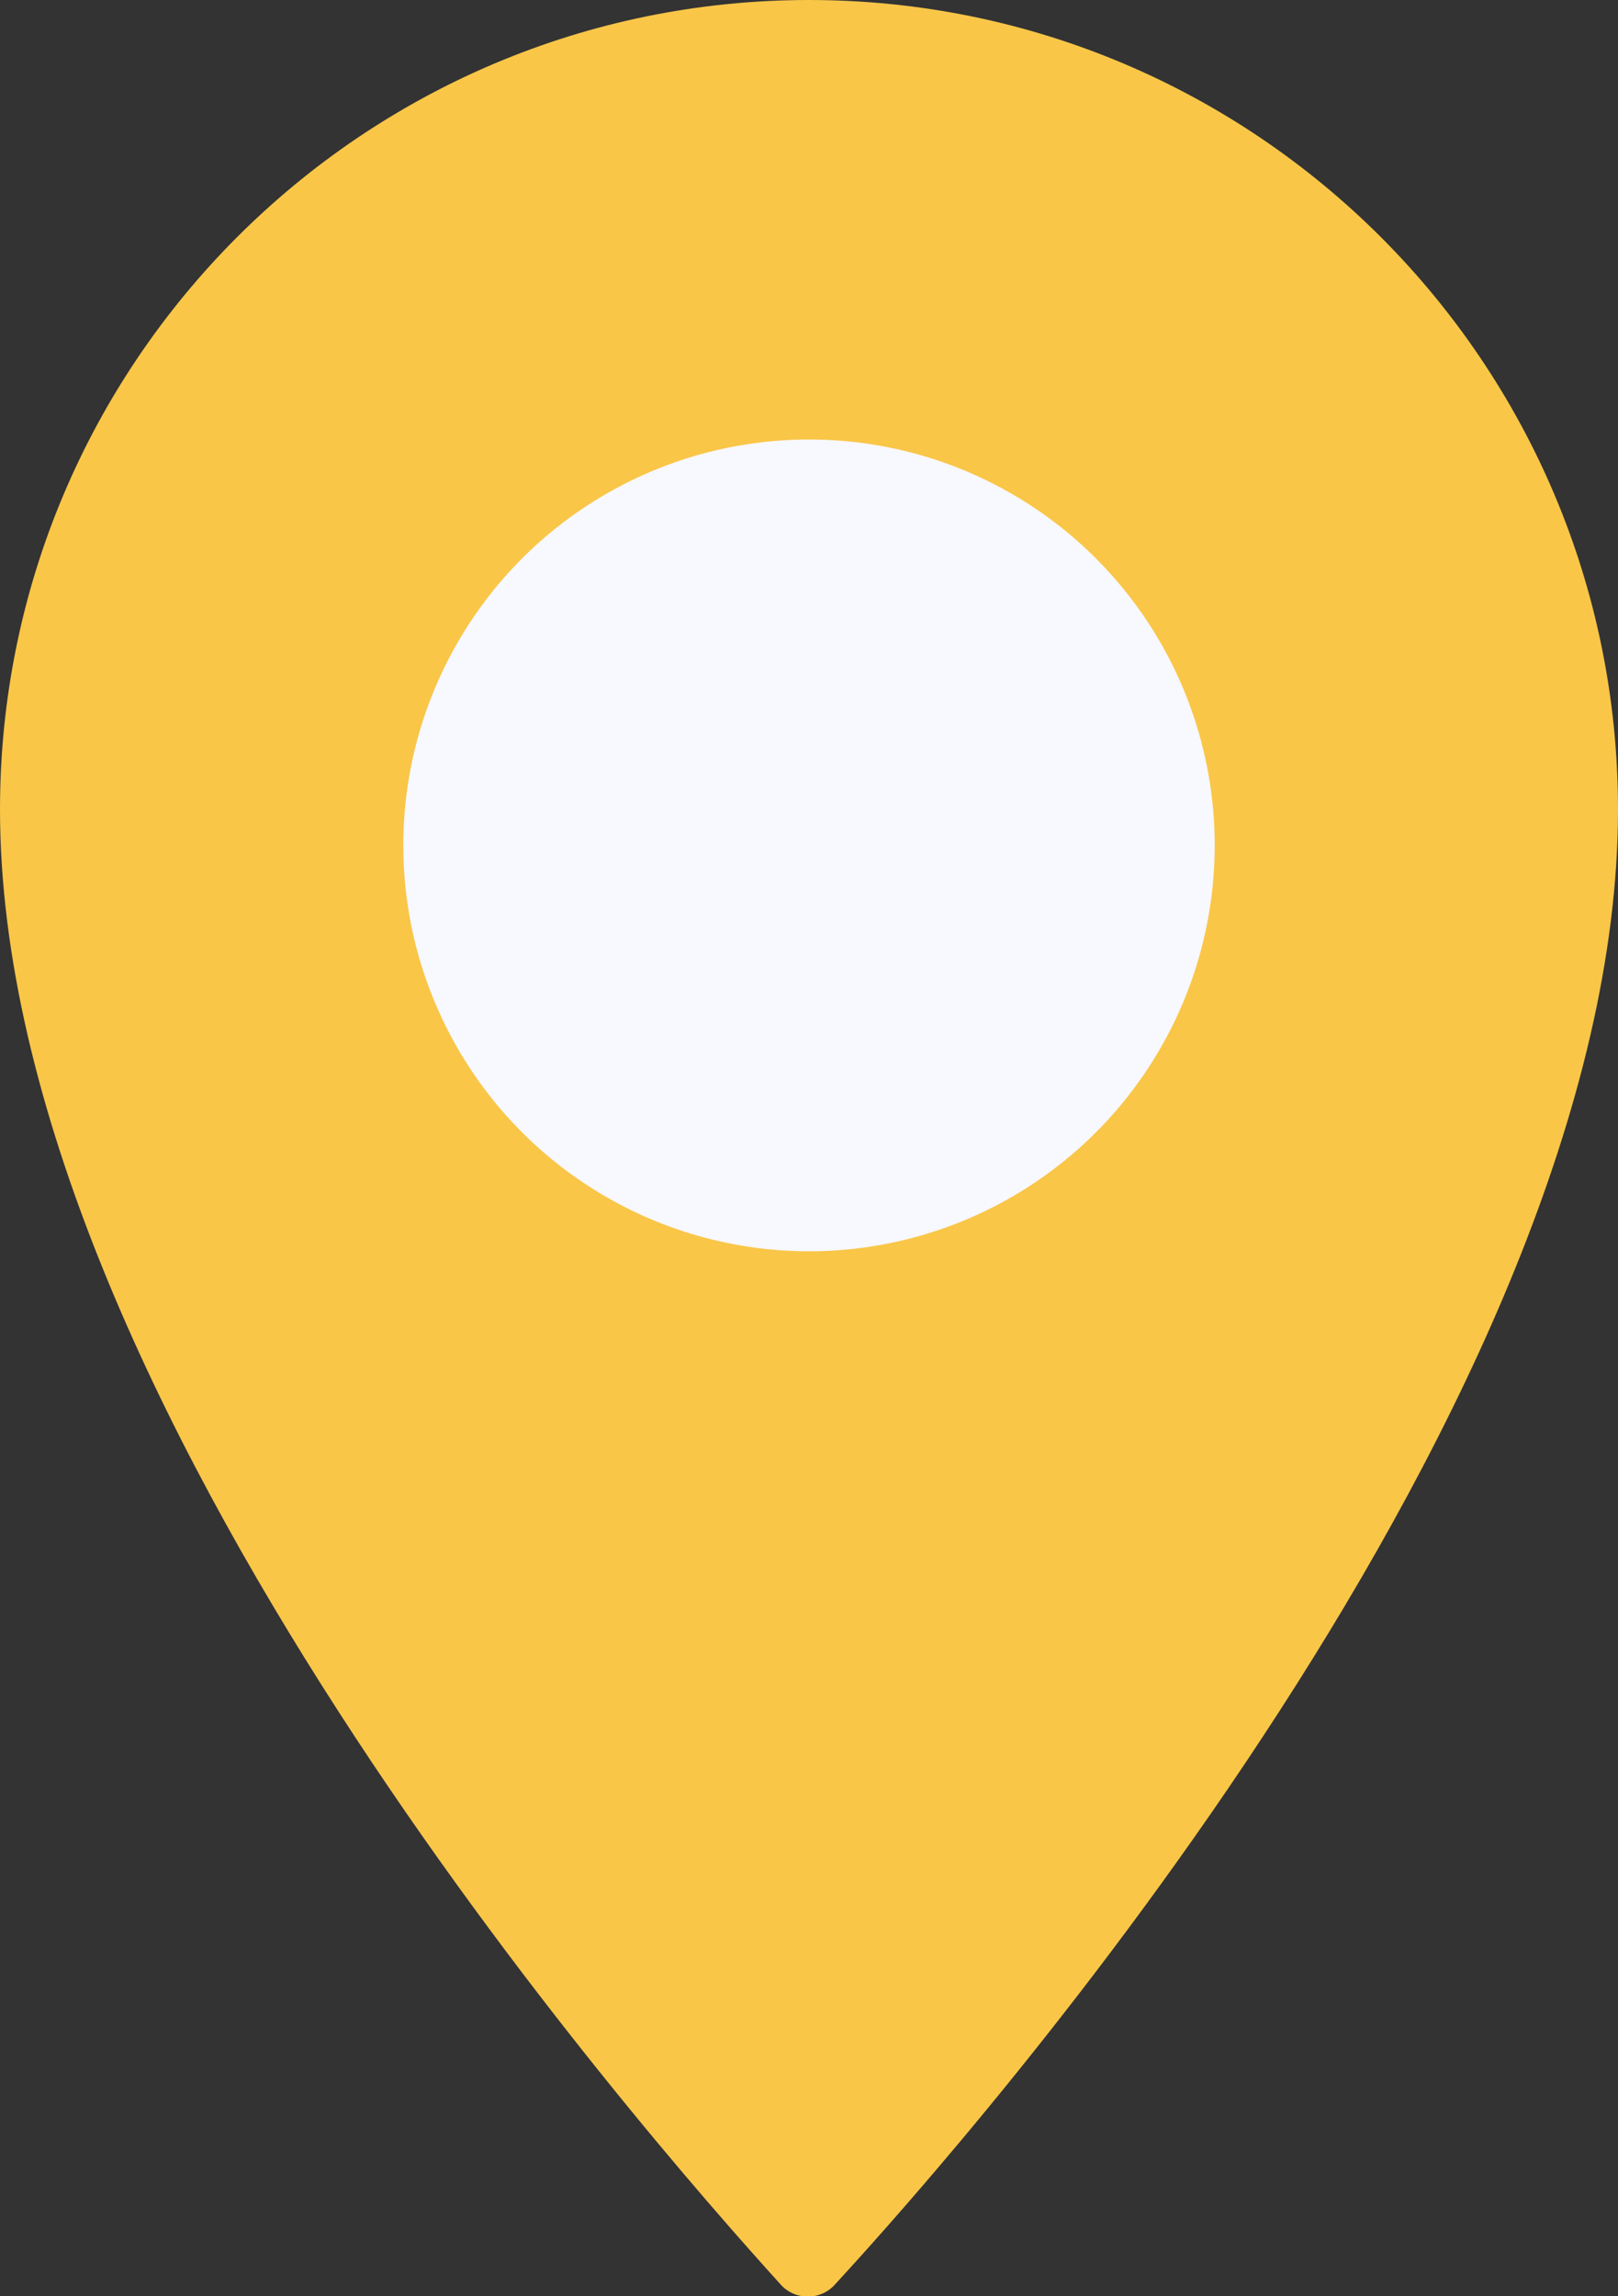
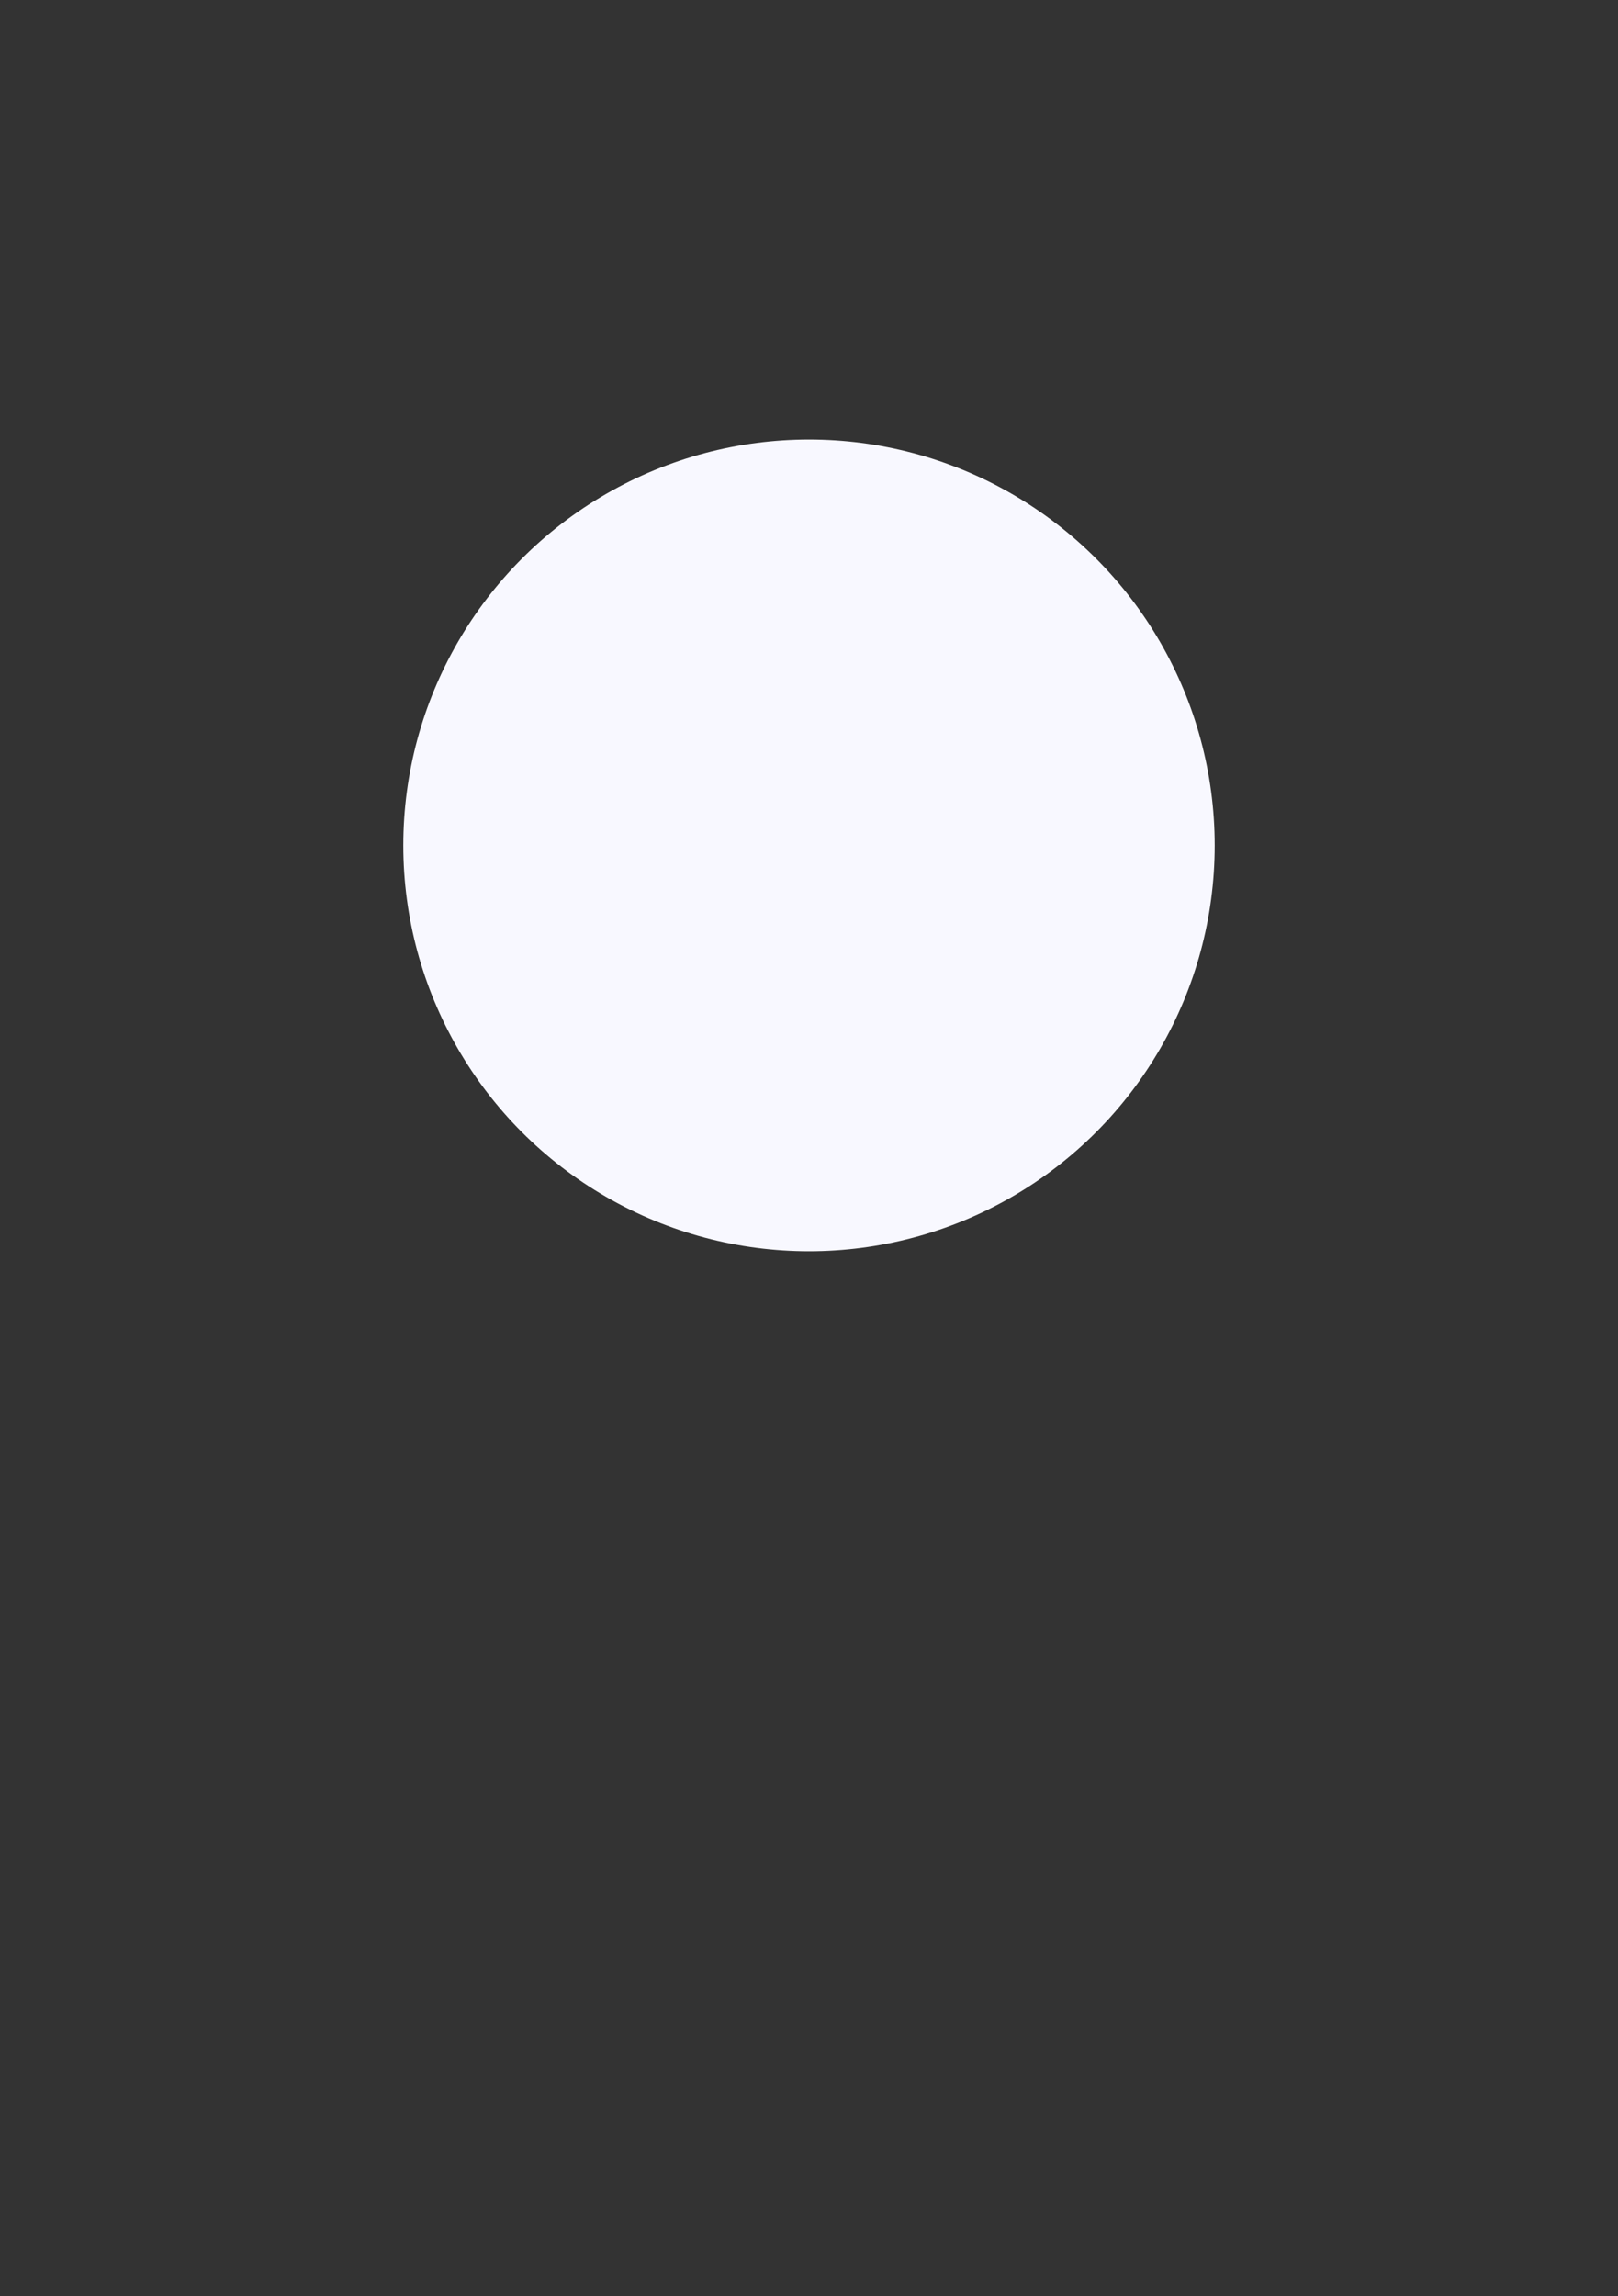
<svg xmlns="http://www.w3.org/2000/svg" version="1.1" id="Layer_1" x="0px" y="0px" viewBox="0 0 67.4 95.6" style="enable-background:new 0 0 67.4 95.6;" xml:space="preserve">
  <rect x="0" y="0" width="67.4" height="95.6" fill="#333333" stroke="none" />
  <style type="text/css">
	.st0{opacity:0.21;fill:#DCE4FF;}
	.st1{opacity:0.85;fill:#F8F8FF;}
	.st2{fill:#51C1BB;}
	.st3{fill:#F9C648;}
	.st4{fill:#0C0F28;}
	.st5{fill:#FFFFFF;}
	.st6{fill:#FFFFFF;stroke:#000000;stroke-width:2;stroke-miterlimit:10;}
	.st7{fill:#231F20;}
	.st8{fill:#2B4387;}
	.st9{fill:#F8FBFB;}
	.st10{fill:#111111;}
	.st11{fill:#FFFFFF;stroke:#000000;stroke-width:1.5;stroke-miterlimit:10;}
	.st12{fill:none;stroke:#000000;stroke-width:2.5;stroke-linecap:round;stroke-linejoin:round;stroke-miterlimit:10;}
	.st13{fill:none;stroke:#000000;stroke-width:3.2;stroke-linecap:round;stroke-linejoin:round;stroke-miterlimit:10;}
	.st14{fill:none;stroke:#000000;stroke-width:3;stroke-linecap:round;stroke-linejoin:round;stroke-miterlimit:10;}
	.st15{fill:#F59E2C;}
	.st16{fill:none;stroke:#000000;stroke-width:2;stroke-linecap:round;stroke-linejoin:round;stroke-miterlimit:10;}
	.st17{fill:#6D77B8;stroke:#6D77B8;stroke-miterlimit:10;}
	.st18{fill:#4D65AA;}
	.st19{fill:none;stroke:#F8FBFB;stroke-width:4.91;stroke-linecap:round;stroke-miterlimit:10;}
	.st20{fill:#FFFFFF;stroke:#000000;stroke-width:1.5;stroke-linecap:round;stroke-linejoin:round;stroke-miterlimit:10;}
	.st21{fill:#718EC9;}
	.st22{fill:#E8B91F;}
	.st23{opacity:9.000000e-02;fill:#51C1BB;}
	.st24{fill:#F8F8FF;}
	.st25{fill:#FFFFFF;stroke:#000000;stroke-miterlimit:10;}
	.st26{opacity:0.21;fill:#FFE1FB;}
	.st27{fill:#F9B3CD;}
	.st28{fill:#E7B6FC;}
	.st29{clip-path:url(#SVGID_00000017506621053428137200000002533168203764730774_);fill:#F0F0F0;}
	.st30{clip-path:url(#SVGID_00000017506621053428137200000002533168203764730774_);fill:#1C1C1C;}
	.st31{clip-path:url(#SVGID_00000017506621053428137200000002533168203764730774_);fill:#E8E7E7;}
	.st32{clip-path:url(#SVGID_00000017506621053428137200000002533168203764730774_);fill:#F7F7F7;}
	.st33{clip-path:url(#SVGID_00000017506621053428137200000002533168203764730774_);}
	.st34{fill:#1C1C1C;}
	.st35{fill:#E8E7E7;}
	.st36{clip-path:url(#SVGID_00000017506621053428137200000002533168203764730774_);fill:#F75333;}
	.st37{fill:#809EE8;}
	.st38{fill:#F4D576;}
	.st39{fill:#CDD3CE;}
	.st40{fill:#DFE8E1;}
	.st41{fill:#6C79D8;}
	.st42{fill:#6961CE;}
	.st43{opacity:0.52;}
	.st44{fill:#EDEDF9;}
	.st45{fill:#FF7962;}
	.st46{fill:#FFFFFF;stroke:#000000;stroke-width:1.3;stroke-miterlimit:10;}
	.st47{fill:#6D77B8;}
	.st48{fill:#C9D1F4;}
	.st49{fill:#B7C0ED;}
	.st50{fill:#111011;}
	.st51{fill:#FFFFFF;stroke:#000000;stroke-width:1.3;stroke-linecap:round;stroke-linejoin:round;stroke-miterlimit:10;}
	.st52{fill:#8FA4EF;}
	.st53{fill:#FFFFFF;stroke:#000000;stroke-linecap:round;stroke-linejoin:round;stroke-miterlimit:10;}
	.st54{fill:#E2E2F2;}
	.st55{fill:#8591CC;}
	.st56{fill:#F8F5FC;}
	.st57{opacity:0.49;fill:#EFEFFB;}
	.st58{opacity:0.78;fill:#F8F5FC;}
	.st59{clip-path:url(#SVGID_00000158738581170103223470000010418547712122119308_);fill:#034EA2;}
	.st60{clip-path:url(#SVGID_00000158738581170103223470000010418547712122119308_);fill:#F6EC3D;}
	.st61{fill:#DCDCF4;}
	.st62{fill:#F4C237;}
	.st63{opacity:0.45;fill:none;stroke:#2B0EA0;stroke-width:0.75;stroke-miterlimit:10;}
	.st64{fill:#F2F2FC;}
	.st65{fill:none;stroke:#000000;stroke-miterlimit:10;}
	.st66{fill:#FFFFFF;stroke:#000000;stroke-width:0.75;stroke-miterlimit:10;}
	.st67{fill:#F27C77;}
	.st68{fill:#334D96;}
	.st69{fill:#111111;stroke:#111111;stroke-width:0.5;stroke-miterlimit:10;}
	
		.st70{clip-path:url(#SVGID_00000043429171559985311400000009749681137871045046_);fill:#F27C77;stroke:#111111;stroke-width:0.5;stroke-miterlimit:10;}
	
		.st71{fill:none;stroke:#000000;stroke-width:1.7;stroke-linecap:round;stroke-linejoin:round;stroke-miterlimit:10;stroke-dasharray:5;}
	.st72{fill:#CCCCE5;}
	.st73{fill:#262222;}
	.st74{fill:#3751AF;}
	.st75{fill:#FFFFFF;stroke:#000000;stroke-width:0.75;stroke-linecap:round;stroke-linejoin:round;stroke-miterlimit:10;}
	.st76{fill:#EBE6F4;}
	.st77{opacity:0.49;}
	.st78{fill:#6C79D8;stroke:#FFFFFF;stroke-width:2.3;stroke-linecap:round;stroke-linejoin:round;stroke-miterlimit:10;}
	.st79{fill:#1C355E;}
	.st80{fill:#FF7962;stroke:#FF7962;stroke-width:2;stroke-miterlimit:10;}
	.st81{fill:#FF7962;stroke:#FF7962;stroke-width:1.5;stroke-miterlimit:10;}
	.st82{fill:#FF7962;stroke:#FF7962;stroke-miterlimit:10;}
	.st83{fill:#6D77B8;stroke:#6D77B8;stroke-width:5;stroke-linecap:round;stroke-linejoin:round;stroke-miterlimit:10;}
	.st84{fill:#87F99F;}
	.st85{fill:#E26675;}
	.st86{fill:#111011;stroke:#000000;stroke-width:7;stroke-miterlimit:10;}
	.st87{fill:#3D3B3B;}
	.st88{fill:#6D77B8;stroke:#6D77B8;stroke-width:3;stroke-miterlimit:10;}
	.st89{fill:#84C1EF;}
	.st90{stroke:#000000;stroke-width:0.75;stroke-miterlimit:10;}
	.st91{fill:#111011;stroke:#000000;stroke-width:0.75;stroke-miterlimit:10;}
	.st92{fill:none;stroke:#000000;stroke-width:1.3;stroke-miterlimit:10;}
	.st93{fill:#475491;}
	.st94{fill:#F5F3F2;}
	.st95{fill:#F2F0F0;}
	.st96{fill:#00AFD6;}
	.st97{fill:#F2EEED;}
	.st98{clip-path:url(#SVGID_00000048486451077984425000000018055356787858036401_);fill:#034EA2;}
	.st99{clip-path:url(#SVGID_00000048486451077984425000000018055356787858036401_);fill:#F6EC3D;}
	.st100{fill:#FFD2E1;}
	.st101{fill:#272422;}
	.st102{opacity:0.72;}
	.st103{fill:#F0F0FC;}
	.st104{opacity:0.72;fill:#F0F0FC;}
	.st105{fill:#131314;stroke:#000000;stroke-width:0.5;stroke-miterlimit:10;}
	.st106{clip-path:url(#SVGID_00000137848541253452289160000008207742567661185722_);fill:#96A1D6;}
	.st107{clip-path:url(#SVGID_00000035520630082810035900000016714830143239713408_);fill:#6D77B8;}
	.st108{clip-path:url(#SVGID_00000035520630082810035900000016714830143239713408_);}
	.st109{fill:#B6B6CE;}
	.st110{fill:#131314;}
	.st111{fill:#E5AE33;}
	.st112{fill:#6864B9;}
	.st113{fill:#3B2D68;}
	.st114{fill:#101011;}
	.st115{fill:#0E0F0F;}
	.st116{fill:#E2E2F2;stroke:#E2E2F2;stroke-width:4;stroke-miterlimit:10;}
	.st117{fill:none;stroke:#0E0F0F;stroke-width:2.8;stroke-linecap:round;stroke-linejoin:round;stroke-miterlimit:10;}
	.st118{fill:none;stroke:#0E0F0F;stroke-width:3;stroke-linecap:round;stroke-linejoin:round;stroke-miterlimit:10;}
	.st119{fill:none;stroke:#0E0F0F;stroke-width:2;stroke-linecap:round;stroke-linejoin:round;stroke-miterlimit:10;}
	.st120{fill:#B7C0ED;stroke:#B7C0ED;stroke-width:3;stroke-miterlimit:10;}
	.st121{clip-path:url(#SVGID_00000031165510179810358160000012386109407069824435_);fill:#EDEDF9;}
	.st122{clip-path:url(#SVGID_00000031165510179810358160000012386109407069824435_);fill:#EA7FA0;}
	.st123{clip-path:url(#SVGID_00000031165510179810358160000012386109407069824435_);fill:#51C1BB;}
	
		.st124{clip-path:url(#SVGID_00000031165510179810358160000012386109407069824435_);fill:#FFFFFF;stroke:#000000;stroke-miterlimit:10;}
	.st125{clip-path:url(#SVGID_00000031165510179810358160000012386109407069824435_);fill:#111111;}
	.st126{clip-path:url(#SVGID_00000031165510179810358160000012386109407069824435_);fill:#231F20;}
	.st127{clip-path:url(#SVGID_00000031165510179810358160000012386109407069824435_);fill:#FFFFFF;}
	
		.st128{clip-path:url(#SVGID_00000031165510179810358160000012386109407069824435_);fill:#FFFFFF;stroke:#000000;stroke-linecap:round;stroke-linejoin:round;stroke-miterlimit:10;}
	.st129{clip-path:url(#SVGID_00000031165510179810358160000012386109407069824435_);fill:#F46775;}
	.st130{clip-path:url(#SVGID_00000062897008710570273600000017627977563466731405_);fill:#C9D1F4;}
	.st131{clip-path:url(#SVGID_00000062897008710570273600000017627977563466731405_);fill:#EA7FA0;}
	.st132{clip-path:url(#SVGID_00000062897008710570273600000017627977563466731405_);fill:#FF7962;}
	
		.st133{clip-path:url(#SVGID_00000062897008710570273600000017627977563466731405_);fill:#FFFFFF;stroke:#000000;stroke-miterlimit:10;}
	.st134{clip-path:url(#SVGID_00000062897008710570273600000017627977563466731405_);fill:#111111;}
	.st135{clip-path:url(#SVGID_00000062897008710570273600000017627977563466731405_);fill:#231F20;}
	
		.st136{clip-path:url(#SVGID_00000062897008710570273600000017627977563466731405_);fill:#FFFFFF;stroke:#000000;stroke-linecap:round;stroke-linejoin:round;stroke-miterlimit:10;}
	.st137{clip-path:url(#SVGID_00000062897008710570273600000017627977563466731405_);fill:#FFFFFF;}
	.st138{clip-path:url(#SVGID_00000062897008710570273600000017627977563466731405_);fill:#FC7084;}
	.st139{fill:#EA7FA0;}
	.st140{fill:none;stroke:#231F20;stroke-width:2;stroke-linecap:round;stroke-linejoin:round;stroke-miterlimit:10;}
	.st141{fill:none;}
	.st142{fill:#8282C4;}
	.st143{fill:none;stroke:#8282C4;stroke-width:2;stroke-linecap:round;stroke-linejoin:round;stroke-miterlimit:10;}
	.st144{opacity:0.84;}
	.st145{fill:none;stroke:#4371BA;stroke-width:2;stroke-linecap:round;stroke-linejoin:round;stroke-miterlimit:10;}
	.st146{opacity:0.74;}
	.st147{opacity:6.000000e-02;fill:#F9C648;}
	.st148{opacity:0.65;}
	.st149{opacity:0.64;fill:none;stroke:#51C1BB;stroke-width:7;stroke-linecap:round;stroke-linejoin:round;stroke-miterlimit:10;}
	.st150{fill:#FFFFFF;stroke:#000000;stroke-width:1.2;stroke-miterlimit:10;}
	.st151{opacity:0.75;}
	.st152{opacity:0.49;fill:none;stroke:#718EC9;stroke-width:5;stroke-linecap:round;stroke-linejoin:round;stroke-miterlimit:10;}
	.st153{opacity:0.62;fill:#EDEDF9;}
	.st154{fill:#E1E1F4;stroke:#E1E1F4;stroke-width:4;stroke-miterlimit:10;}
	.st155{fill:none;stroke:#000000;stroke-width:0.94;stroke-miterlimit:10;}
	.st156{fill:none;stroke:#000000;stroke-linecap:round;stroke-linejoin:round;stroke-miterlimit:10;}
	.st157{fill:none;stroke:#000000;stroke-width:1.4;stroke-miterlimit:10;}
	.st158{fill:#FFFFFF;stroke:#000000;stroke-width:0.5;stroke-miterlimit:10;}
	.st159{fill:#41A39C;}
	.st160{clip-path:url(#SVGID_00000115500319747142744790000000071454677100833180_);fill:#034EA2;}
	.st161{clip-path:url(#SVGID_00000115500319747142744790000000071454677100833180_);fill:#F6EC3D;}
	.st162{clip-path:url(#SVGID_00000083080726240145520630000012930292553359275919_);fill:#034EA2;}
	.st163{clip-path:url(#SVGID_00000083080726240145520630000012930292553359275919_);fill:#F6EC3D;}
	.st164{clip-path:url(#SVGID_00000083780721326832095230000011025972560764298420_);fill:#034EA2;}
	.st165{clip-path:url(#SVGID_00000083780721326832095230000011025972560764298420_);fill:#F6EC3D;}
	.st166{clip-path:url(#SVGID_00000039840423834414829750000004067503711901244604_);fill:#034EA2;}
	.st167{clip-path:url(#SVGID_00000039840423834414829750000004067503711901244604_);fill:#F6EC3D;}
	.st168{clip-path:url(#SVGID_00000106114446314367671580000013699024600494855073_);fill:#034EA2;}
	.st169{clip-path:url(#SVGID_00000106114446314367671580000013699024600494855073_);fill:#F6EC3D;}
	.st170{clip-path:url(#SVGID_00000062884580302048819120000018146219242020231580_);fill:#034EA2;}
	.st171{clip-path:url(#SVGID_00000062884580302048819120000018146219242020231580_);fill:#F6EC3D;}
	.st172{clip-path:url(#SVGID_00000147921809003476530910000005447956033048433082_);fill:#034EA2;}
	.st173{clip-path:url(#SVGID_00000147921809003476530910000005447956033048433082_);fill:#F6EC3D;}
	.st174{clip-path:url(#SVGID_00000176009562937263328440000011943812819116236692_);fill:#034EA2;}
	.st175{clip-path:url(#SVGID_00000176009562937263328440000011943812819116236692_);fill:#F6EC3D;}
	.st176{clip-path:url(#SVGID_00000075863181544740788160000010059562335732145848_);fill:#034EA2;}
	.st177{clip-path:url(#SVGID_00000075863181544740788160000010059562335732145848_);fill:#F6EC3D;}
	.st178{clip-path:url(#SVGID_00000024724717254849870670000014407453683504004752_);fill:#034EA2;}
	.st179{clip-path:url(#SVGID_00000024724717254849870670000014407453683504004752_);fill:#F6EC3D;}
	.st180{clip-path:url(#SVGID_00000146476270270496262850000012782220454543636356_);fill:#034EA2;}
	.st181{clip-path:url(#SVGID_00000146476270270496262850000012782220454543636356_);fill:#F6EC3D;}
	.st182{fill:#359E96;}
	.st183{fill:#EFF0F9;}
	.st184{fill:#51C1BB;stroke:#51C1BB;stroke-miterlimit:10;}
	.st185{fill:#6D77B8;stroke:#6D77B8;stroke-width:0.75;stroke-miterlimit:10;}
	.st186{fill:#E8B91F;stroke:#E8B91F;stroke-width:0.5;stroke-miterlimit:10;}
	.st187{fill:#FFFFFF;stroke:#000000;stroke-width:0.697;stroke-miterlimit:10;}
	.st188{fill:#FFFFFF;stroke:#000000;stroke-width:0.906;stroke-linecap:round;stroke-linejoin:round;stroke-miterlimit:10;}
	.st189{fill:#FFFFFF;stroke:#000000;stroke-width:0.697;stroke-linecap:round;stroke-linejoin:round;stroke-miterlimit:10;}
	.st190{fill:#FFFFFF;stroke:#000000;stroke-width:0.826;stroke-miterlimit:10;}
	.st191{fill:#6C79D8;stroke:#FFFFFF;stroke-width:1.899;stroke-linecap:round;stroke-linejoin:round;stroke-miterlimit:10;}
</style>
  <g>
-     <path class="st3" d="M67.4,33.7c0,24.6-26.7,55-32.6,61.4c-0.6,0.7-1.7,0.7-2.3,0C26.7,88.7,0,58.3,0,33.7C0,15.1,15.1,0,33.7,0   C52.3,0,67.4,15.1,67.4,33.7z" />
    <circle class="st24" cx="33.7" cy="35.2" r="16.9" />
  </g>
</svg>